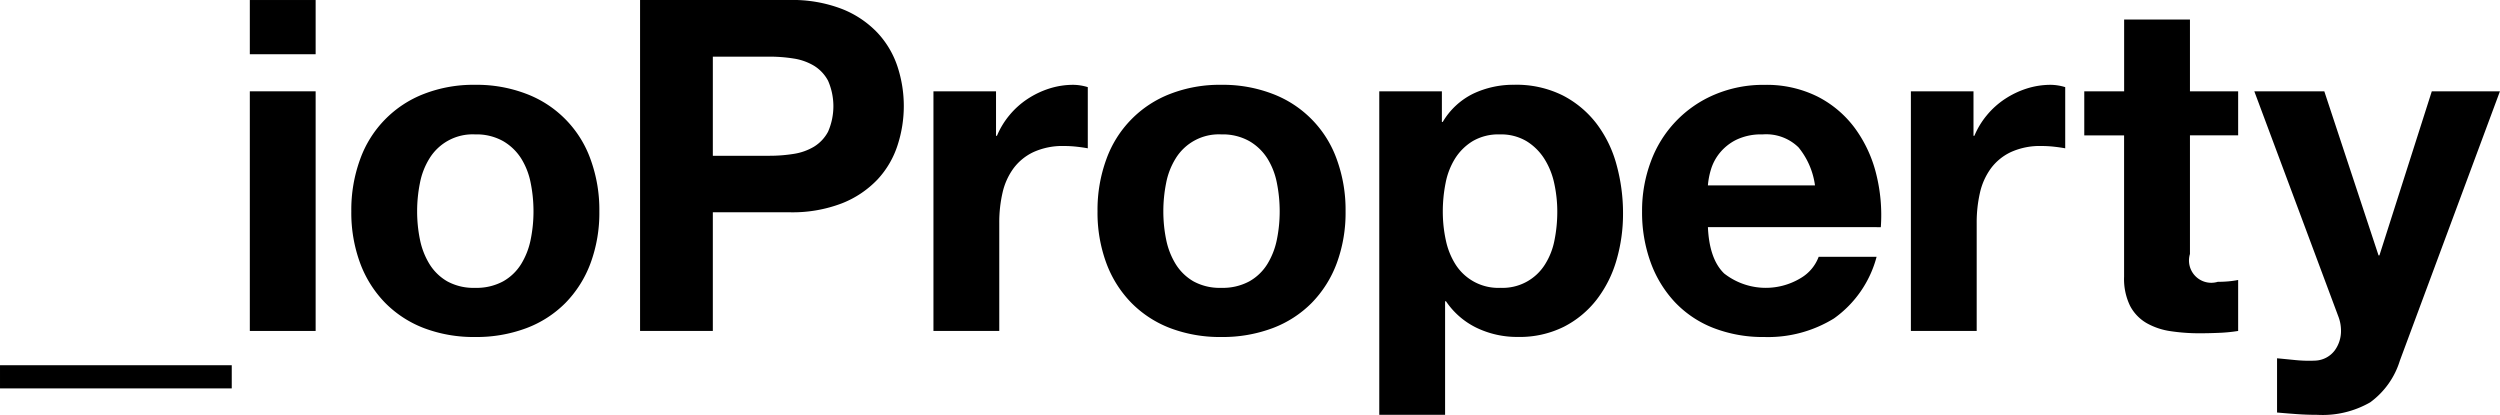
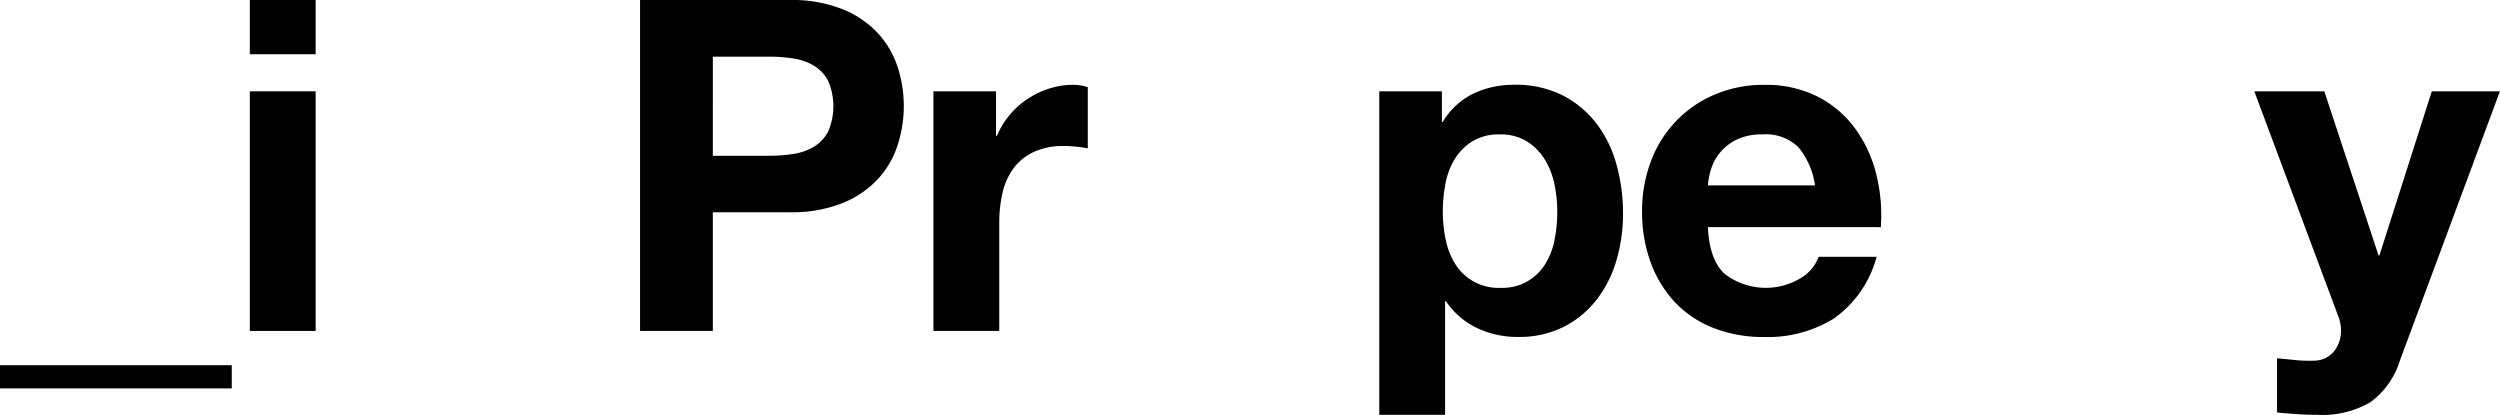
<svg xmlns="http://www.w3.org/2000/svg" width="282.787" height="46.924" viewBox="0 0 282.787 46.924">
  <g transform="translate(0)">
    <g transform="translate(0 0)">
      <g>
        <path d="M11,2238.13H37.213v2.621H11Z" transform="translate(-10.999 -2196.817)" />
        <path d="M110.613,2109.517h-7.445v-6.134h7.445Zm-7.445,4.194h7.445v27.106h-7.445v-27.106Z" transform="translate(-74.91 -2103.382)" />
-         <path d="M140.616,2148.988a16.64,16.64,0,0,1,1-5.9,12.395,12.395,0,0,1,7.235-7.393,15.475,15.475,0,0,1,5.767-1.022,15.68,15.68,0,0,1,5.793,1.022,12.344,12.344,0,0,1,7.261,7.393,16.639,16.639,0,0,1,1,5.9,16.419,16.419,0,0,1-1,5.872,12.745,12.745,0,0,1-2.831,4.483,12.336,12.336,0,0,1-4.43,2.857,16.056,16.056,0,0,1-5.793,1,15.844,15.844,0,0,1-5.767-1,12.385,12.385,0,0,1-4.4-2.857,12.745,12.745,0,0,1-2.831-4.483A16.425,16.425,0,0,1,140.616,2148.988Zm7.445,0a15.879,15.879,0,0,0,.315,3.172,8.45,8.45,0,0,0,1.075,2.779,5.726,5.726,0,0,0,2.019,1.966,6.162,6.162,0,0,0,3.146.734,6.31,6.31,0,0,0,3.172-.734,5.656,5.656,0,0,0,2.045-1.966,8.447,8.447,0,0,0,1.075-2.779,15.877,15.877,0,0,0,.315-3.172,16.265,16.265,0,0,0-.315-3.2,8.167,8.167,0,0,0-1.075-2.779,5.964,5.964,0,0,0-2.045-1.966,6.138,6.138,0,0,0-3.172-.76,5.724,5.724,0,0,0-5.164,2.726,8.163,8.163,0,0,0-1.075,2.779A16.252,16.252,0,0,0,148.061,2148.988Z" transform="translate(-100.877 -2125.08)" />
        <path d="M247.148,2103.38H264.03a15.585,15.585,0,0,1,5.977,1.022,11.172,11.172,0,0,1,4.011,2.7,10.374,10.374,0,0,1,2.255,3.827,14.3,14.3,0,0,1,0,8.887,10.337,10.337,0,0,1-2.255,3.853,11.2,11.2,0,0,1-4.011,2.7,15.585,15.585,0,0,1-5.977,1.022h-8.651v13.422h-8.231ZM255.379,2121h6.4a17.235,17.235,0,0,0,2.727-.21,6.355,6.355,0,0,0,2.307-.812,4.43,4.43,0,0,0,1.6-1.7,7.2,7.2,0,0,0,0-5.767,4.425,4.425,0,0,0-1.6-1.7,6.333,6.333,0,0,0-2.307-.813,17.2,17.2,0,0,0-2.727-.21h-6.4Z" transform="translate(-174.747 -2103.38)" />
        <path d="M355.39,2135.41h7.078v5.033h.105a9.167,9.167,0,0,1,1.415-2.333,9.28,9.28,0,0,1,2.044-1.835,10.008,10.008,0,0,1,2.464-1.179,8.9,8.9,0,0,1,2.727-.42,5.8,5.8,0,0,1,1.625.262v6.92q-.524-.1-1.258-.183a13.214,13.214,0,0,0-1.415-.079,7.931,7.931,0,0,0-3.46.682,5.992,5.992,0,0,0-2.281,1.861,7.466,7.466,0,0,0-1.232,2.753,15,15,0,0,0-.367,3.408v12.216H355.39Z" transform="translate(-249.803 -2125.081)" />
-         <path d="M415.922,2148.988a16.639,16.639,0,0,1,1-5.9,12.4,12.4,0,0,1,7.235-7.393,15.478,15.478,0,0,1,5.767-1.022,15.681,15.681,0,0,1,5.794,1.022,12.343,12.343,0,0,1,7.262,7.393,16.64,16.64,0,0,1,1,5.9,16.426,16.426,0,0,1-1,5.872,12.745,12.745,0,0,1-2.831,4.483,12.334,12.334,0,0,1-4.431,2.857,16.055,16.055,0,0,1-5.794,1,15.846,15.846,0,0,1-5.767-1,12.379,12.379,0,0,1-4.4-2.857,12.745,12.745,0,0,1-2.831-4.483A16.425,16.425,0,0,1,415.922,2148.988Zm7.445,0a15.9,15.9,0,0,0,.314,3.172,8.457,8.457,0,0,0,1.075,2.779,5.728,5.728,0,0,0,2.019,1.966,6.162,6.162,0,0,0,3.146.734,6.309,6.309,0,0,0,3.172-.734,5.649,5.649,0,0,0,2.045-1.966,8.453,8.453,0,0,0,1.075-2.779,15.877,15.877,0,0,0,.314-3.172,16.285,16.285,0,0,0-.314-3.2,8.166,8.166,0,0,0-1.075-2.779,5.956,5.956,0,0,0-2.045-1.966,6.137,6.137,0,0,0-3.172-.76,5.724,5.724,0,0,0-5.164,2.726,8.181,8.181,0,0,0-1.075,2.779A16.283,16.283,0,0,0,423.367,2148.988Z" transform="translate(-291.776 -2125.08)" />
        <path d="M519.887,2135.409h7.078v3.46h.1a8.191,8.191,0,0,1,3.46-3.2,10.617,10.617,0,0,1,4.614-1,11.74,11.74,0,0,1,5.5,1.206,11.363,11.363,0,0,1,3.827,3.2,13.5,13.5,0,0,1,2.255,4.64,20.624,20.624,0,0,1,.734,5.531,18.642,18.642,0,0,1-.734,5.243,13.338,13.338,0,0,1-2.228,4.456,11.039,11.039,0,0,1-3.722,3.093,11.2,11.2,0,0,1-5.217,1.154,10.56,10.56,0,0,1-4.64-1.022,8.79,8.79,0,0,1-3.486-3.015h-.1V2172h-7.445v-36.6Zm13.684,22.228a5.645,5.645,0,0,0,5.059-2.648,7.888,7.888,0,0,0,1.075-2.753,16.265,16.265,0,0,0,.314-3.2,15,15,0,0,0-.341-3.2,8.512,8.512,0,0,0-1.127-2.8,6.275,6.275,0,0,0-2.019-1.992,5.64,5.64,0,0,0-3.015-.76,5.746,5.746,0,0,0-3.067.76,6.126,6.126,0,0,0-1.992,1.966,8.166,8.166,0,0,0-1.074,2.779,16.494,16.494,0,0,0-.315,3.251,15.078,15.078,0,0,0,.341,3.2,8.276,8.276,0,0,0,1.1,2.753,5.727,5.727,0,0,0,5.059,2.647Z" transform="translate(-363.867 -2125.08)" />
        <path d="M624.288,2150.767q.157,3.617,1.835,5.243a7.633,7.633,0,0,0,8.7.5,4.679,4.679,0,0,0,1.992-2.385h6.553a12.44,12.44,0,0,1-4.823,6.973,14.2,14.2,0,0,1-7.864,2.1,15.485,15.485,0,0,1-5.767-1.022,12,12,0,0,1-4.351-2.91,13.1,13.1,0,0,1-2.753-4.509,16.507,16.507,0,0,1-.97-5.767,15.809,15.809,0,0,1,1-5.663,13.1,13.1,0,0,1,7.209-7.55,14.031,14.031,0,0,1,5.636-1.1,12.891,12.891,0,0,1,6.029,1.337,12.038,12.038,0,0,1,4.221,3.591,14.756,14.756,0,0,1,2.385,5.139,19.142,19.142,0,0,1,.525,6.029Zm12.111-4.718a8.6,8.6,0,0,0-1.861-4.3,5.23,5.23,0,0,0-4.063-1.468,6.474,6.474,0,0,0-2.962.6,5.645,5.645,0,0,0-1.887,1.495,5.474,5.474,0,0,0-1,1.887,8.578,8.578,0,0,0-.341,1.782Z" transform="translate(-431.097 -2125.077)" />
-         <path d="M716.023,2135.41H723.1v5.033h.1a9.149,9.149,0,0,1,1.416-2.333,9.28,9.28,0,0,1,2.044-1.835,10.007,10.007,0,0,1,2.464-1.179,8.9,8.9,0,0,1,2.727-.42,5.8,5.8,0,0,1,1.625.262v6.92q-.524-.1-1.258-.183a13.214,13.214,0,0,0-1.416-.079,7.931,7.931,0,0,0-3.46.682,5.992,5.992,0,0,0-2.281,1.861,7.462,7.462,0,0,0-1.232,2.753,15.031,15.031,0,0,0-.367,3.408v12.216h-7.444V2135.41Z" transform="translate(-499.869 -2125.081)" />
      </g>
      <g transform="translate(255 10.328)">
        <path d="M859.188,2167.526a9.168,9.168,0,0,1-3.355,4.719,10.8,10.8,0,0,1-5.977,1.416q-1.154,0-2.281-.079t-2.281-.184v-6.134q1.049.1,2.15.21a15.392,15.392,0,0,0,2.2.052,2.9,2.9,0,0,0,2.176-1.153,3.718,3.718,0,0,0,.708-2.2,4.485,4.485,0,0,0-.315-1.678l-9.49-25.428h7.917l6.134,18.56h.1l5.924-18.56h7.707Z" transform="translate(-842.726 -2137.065)" />
      </g>
      <g transform="translate(235.762 2.203)">
-         <path d="M791.934,2118.691h5.452v4.981h-5.452v13.422a2.521,2.521,0,0,0,3.146,3.146q.629,0,1.206-.052a10.494,10.494,0,0,0,1.1-.157v5.767a17.73,17.73,0,0,1-2.1.21q-1.153.052-2.255.052a21.712,21.712,0,0,1-3.277-.236,7.726,7.726,0,0,1-2.727-.917,4.854,4.854,0,0,1-1.861-1.939,6.926,6.926,0,0,1-.682-3.3v-15.991H779.98v-4.981h4.509v-8.126h7.445v8.126Z" transform="translate(-779.98 -2110.565)" />
-       </g>
+         </g>
    </g>
  </g>
</svg>